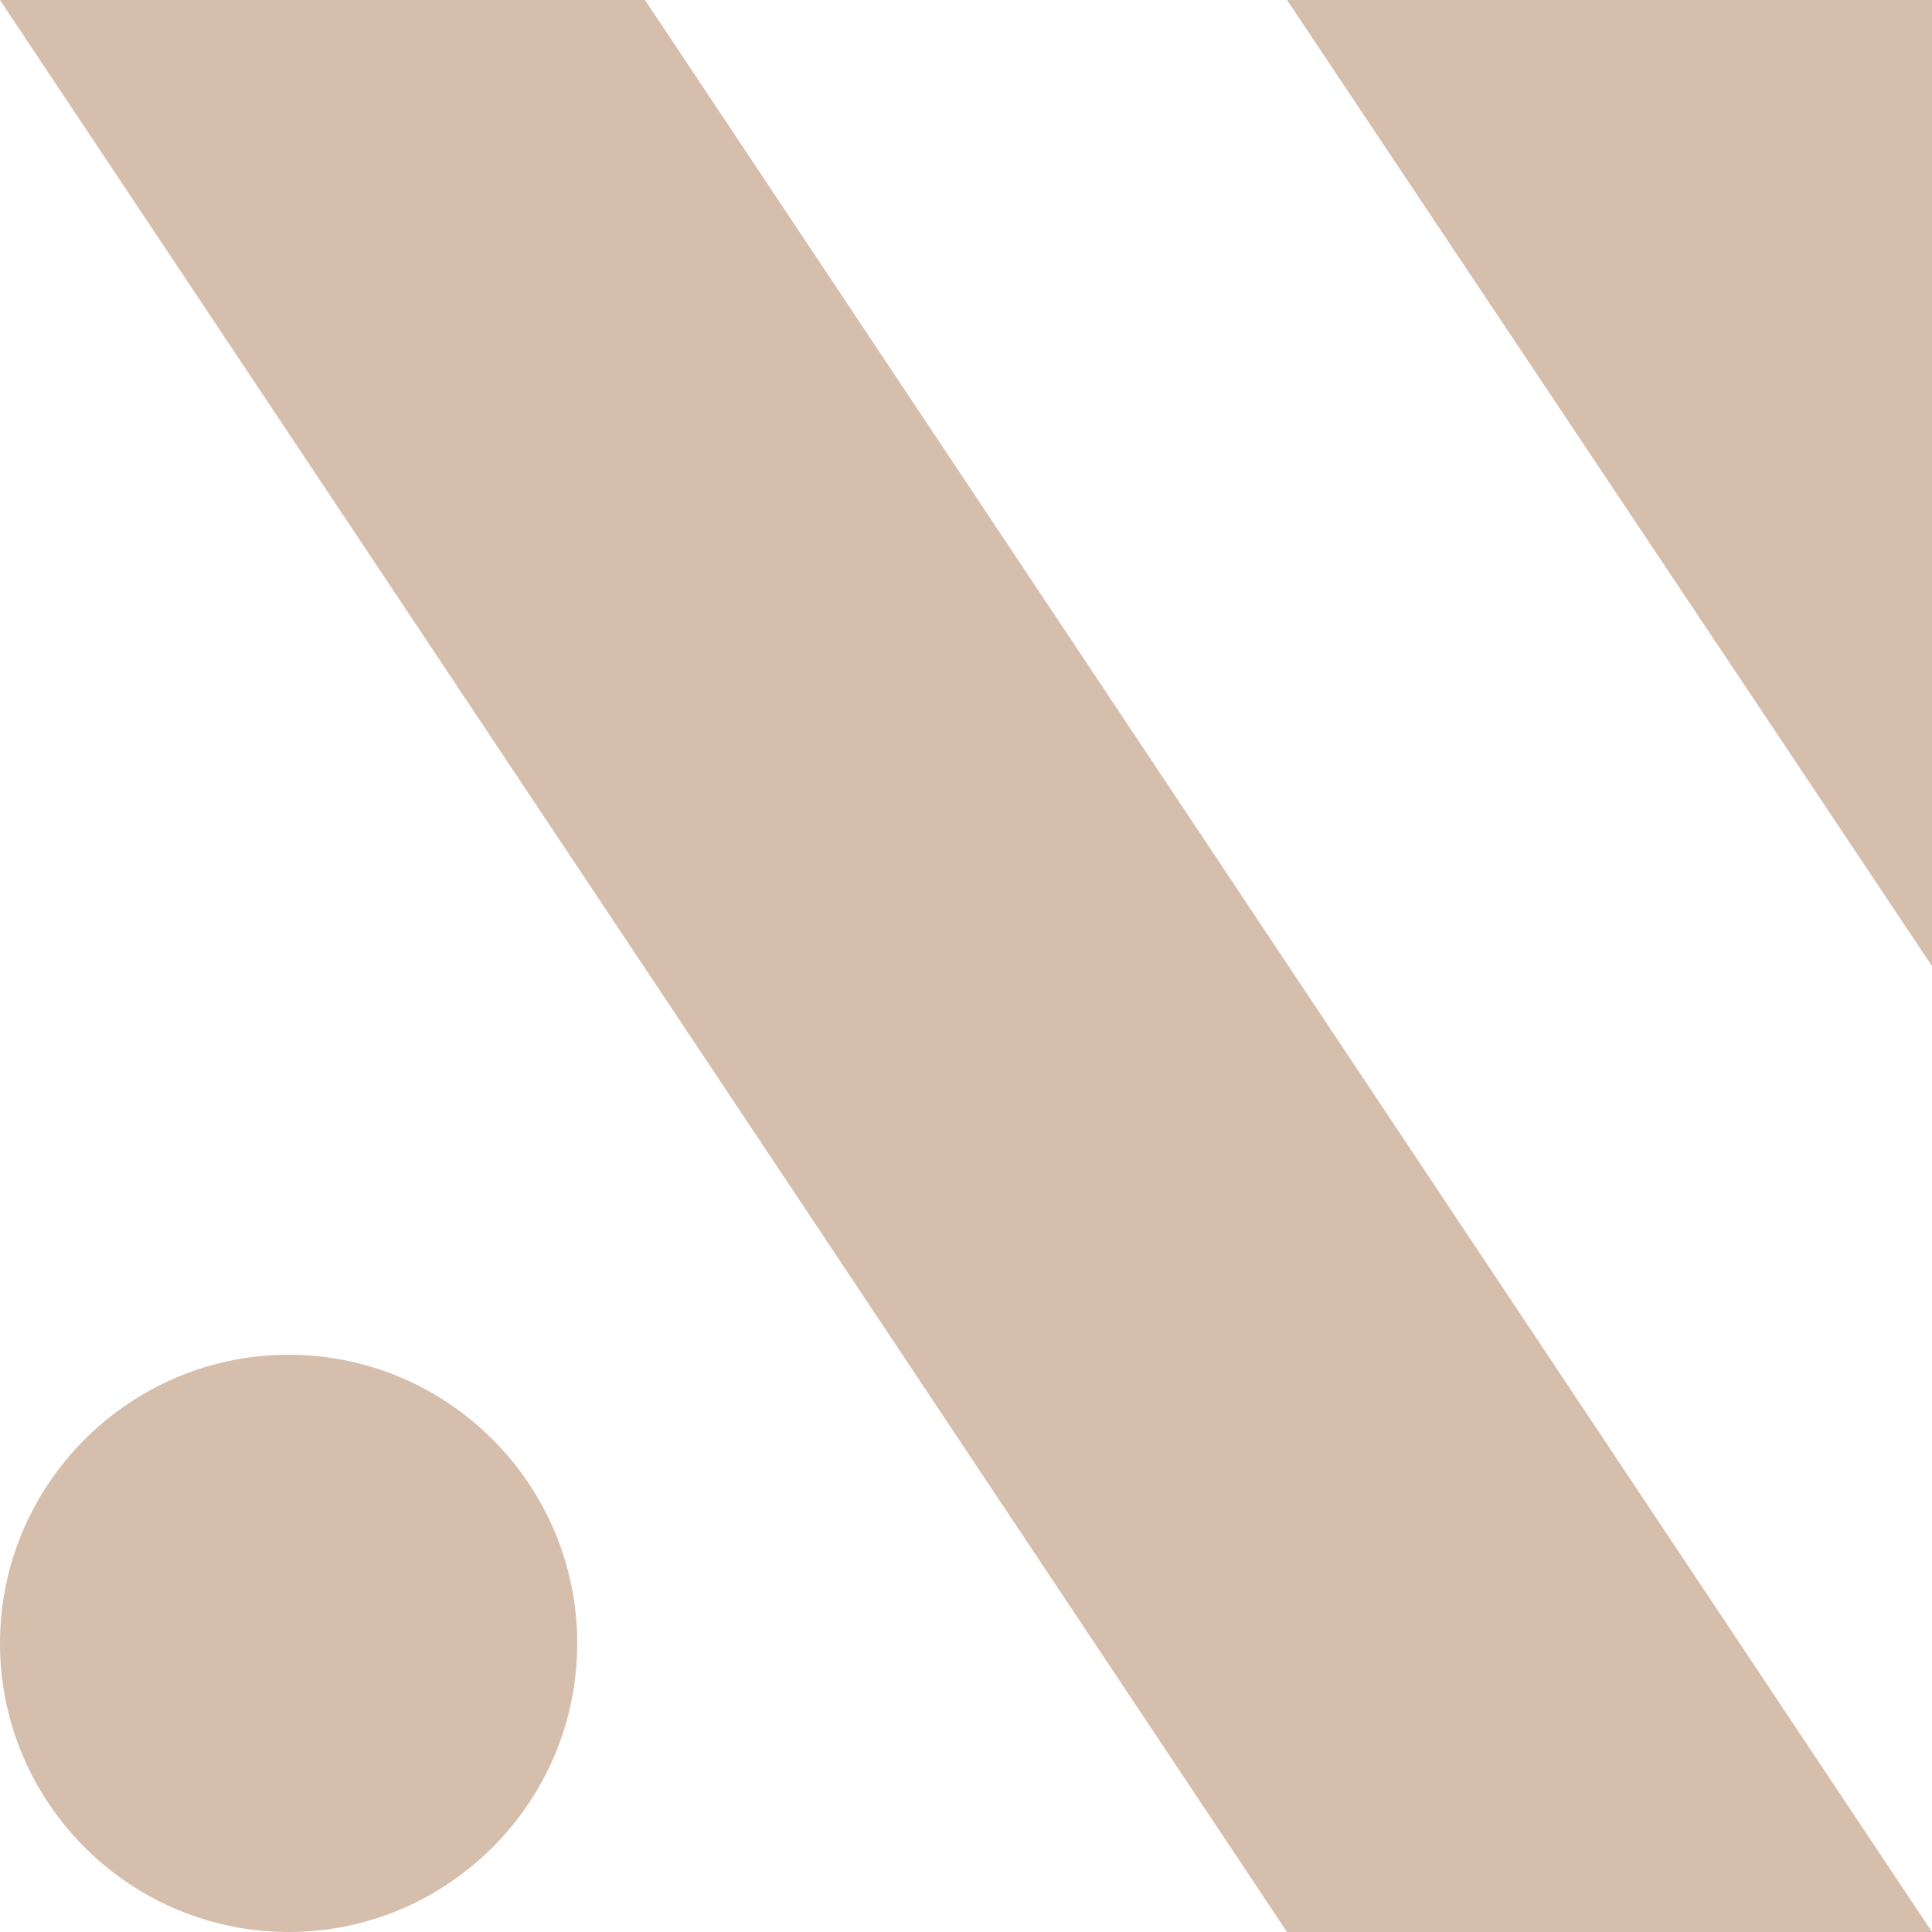
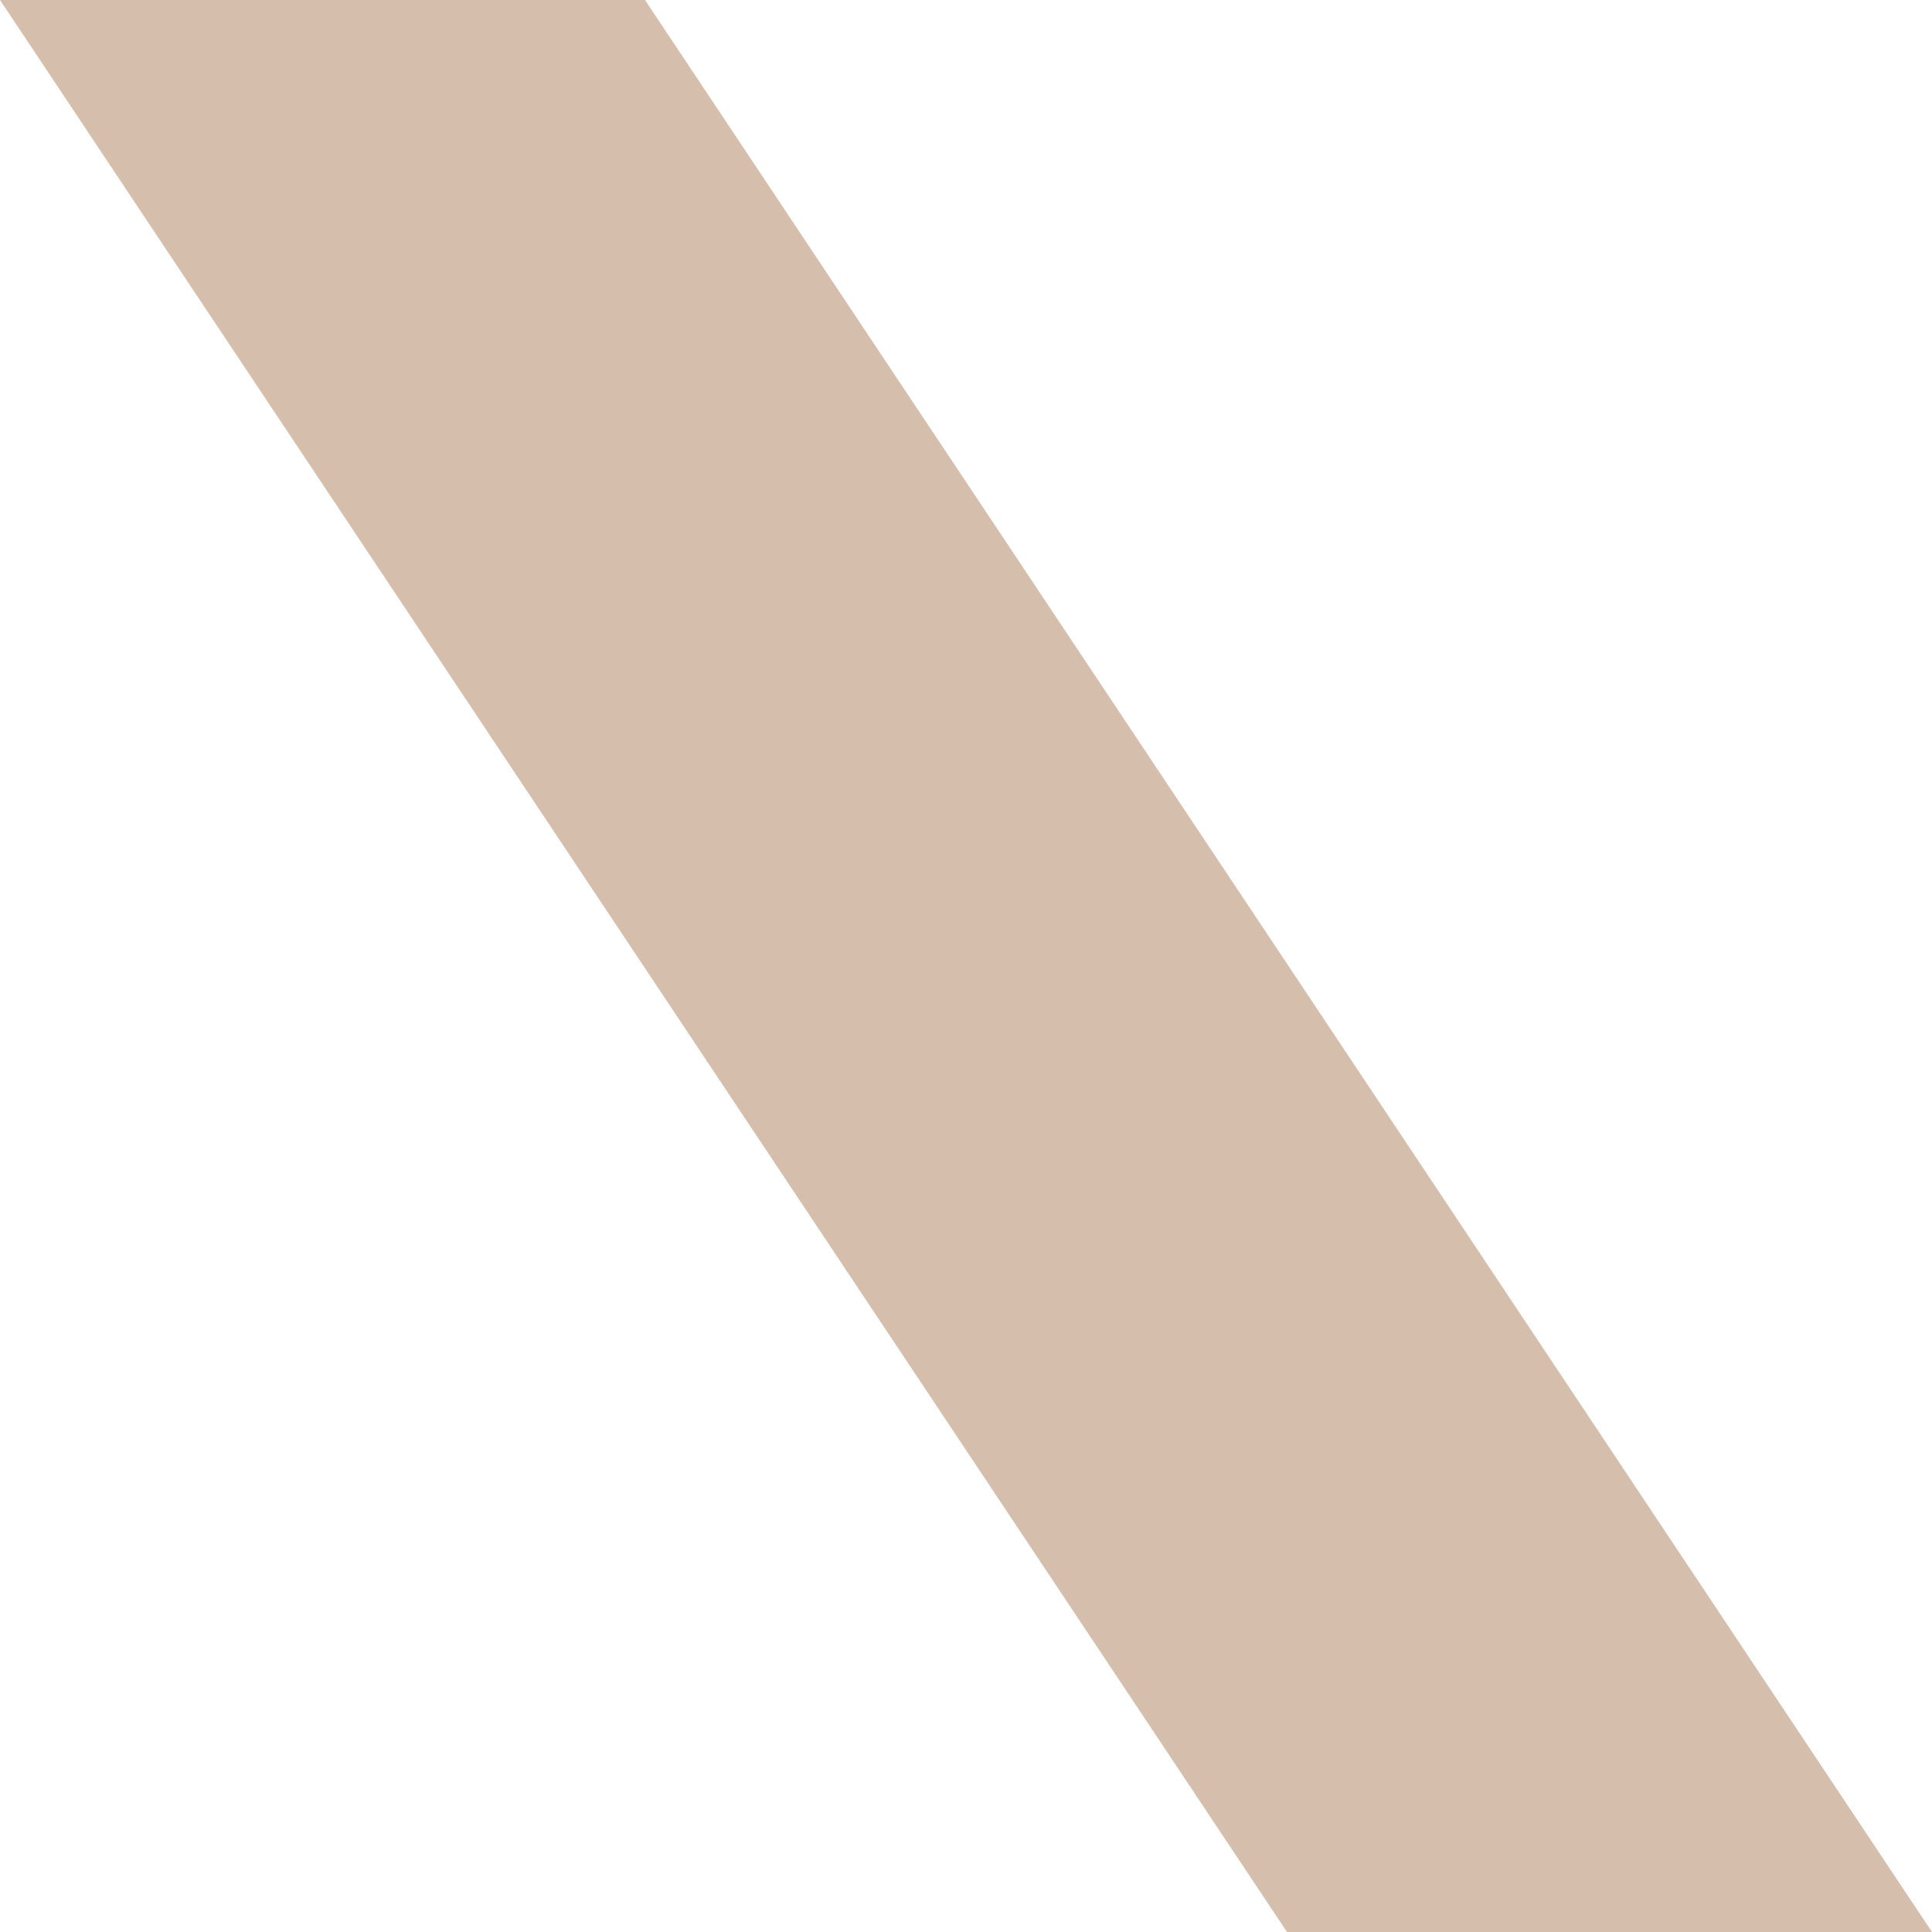
<svg xmlns="http://www.w3.org/2000/svg" version="1.1" id="Ebene_1" x="0px" y="0px" viewBox="0 0 65.6 65.6" style="enable-background:new 0 0 65.6 65.6;" xml:space="preserve">
  <style type="text/css">
	.st0{fill:#D6BEAD;}
</style>
  <g id="Gruppe_382">
    <path id="Pfad_699" class="st0" d="M65.6,65.6H43.7L0,0h21.9L65.6,65.6z" />
-     <path id="Pfad_700" class="st0" d="M65.6,32.8V0H43.7L65.6,32.8z" />
-     <path id="Pfad_701" class="st0" d="M19.6,55.8c0-5.4-4.4-9.8-9.8-9.8S0,50.4,0,55.8s4.4,9.8,9.8,9.8l0,0   C15.2,65.6,19.6,61.2,19.6,55.8L19.6,55.8" />
  </g>
</svg>